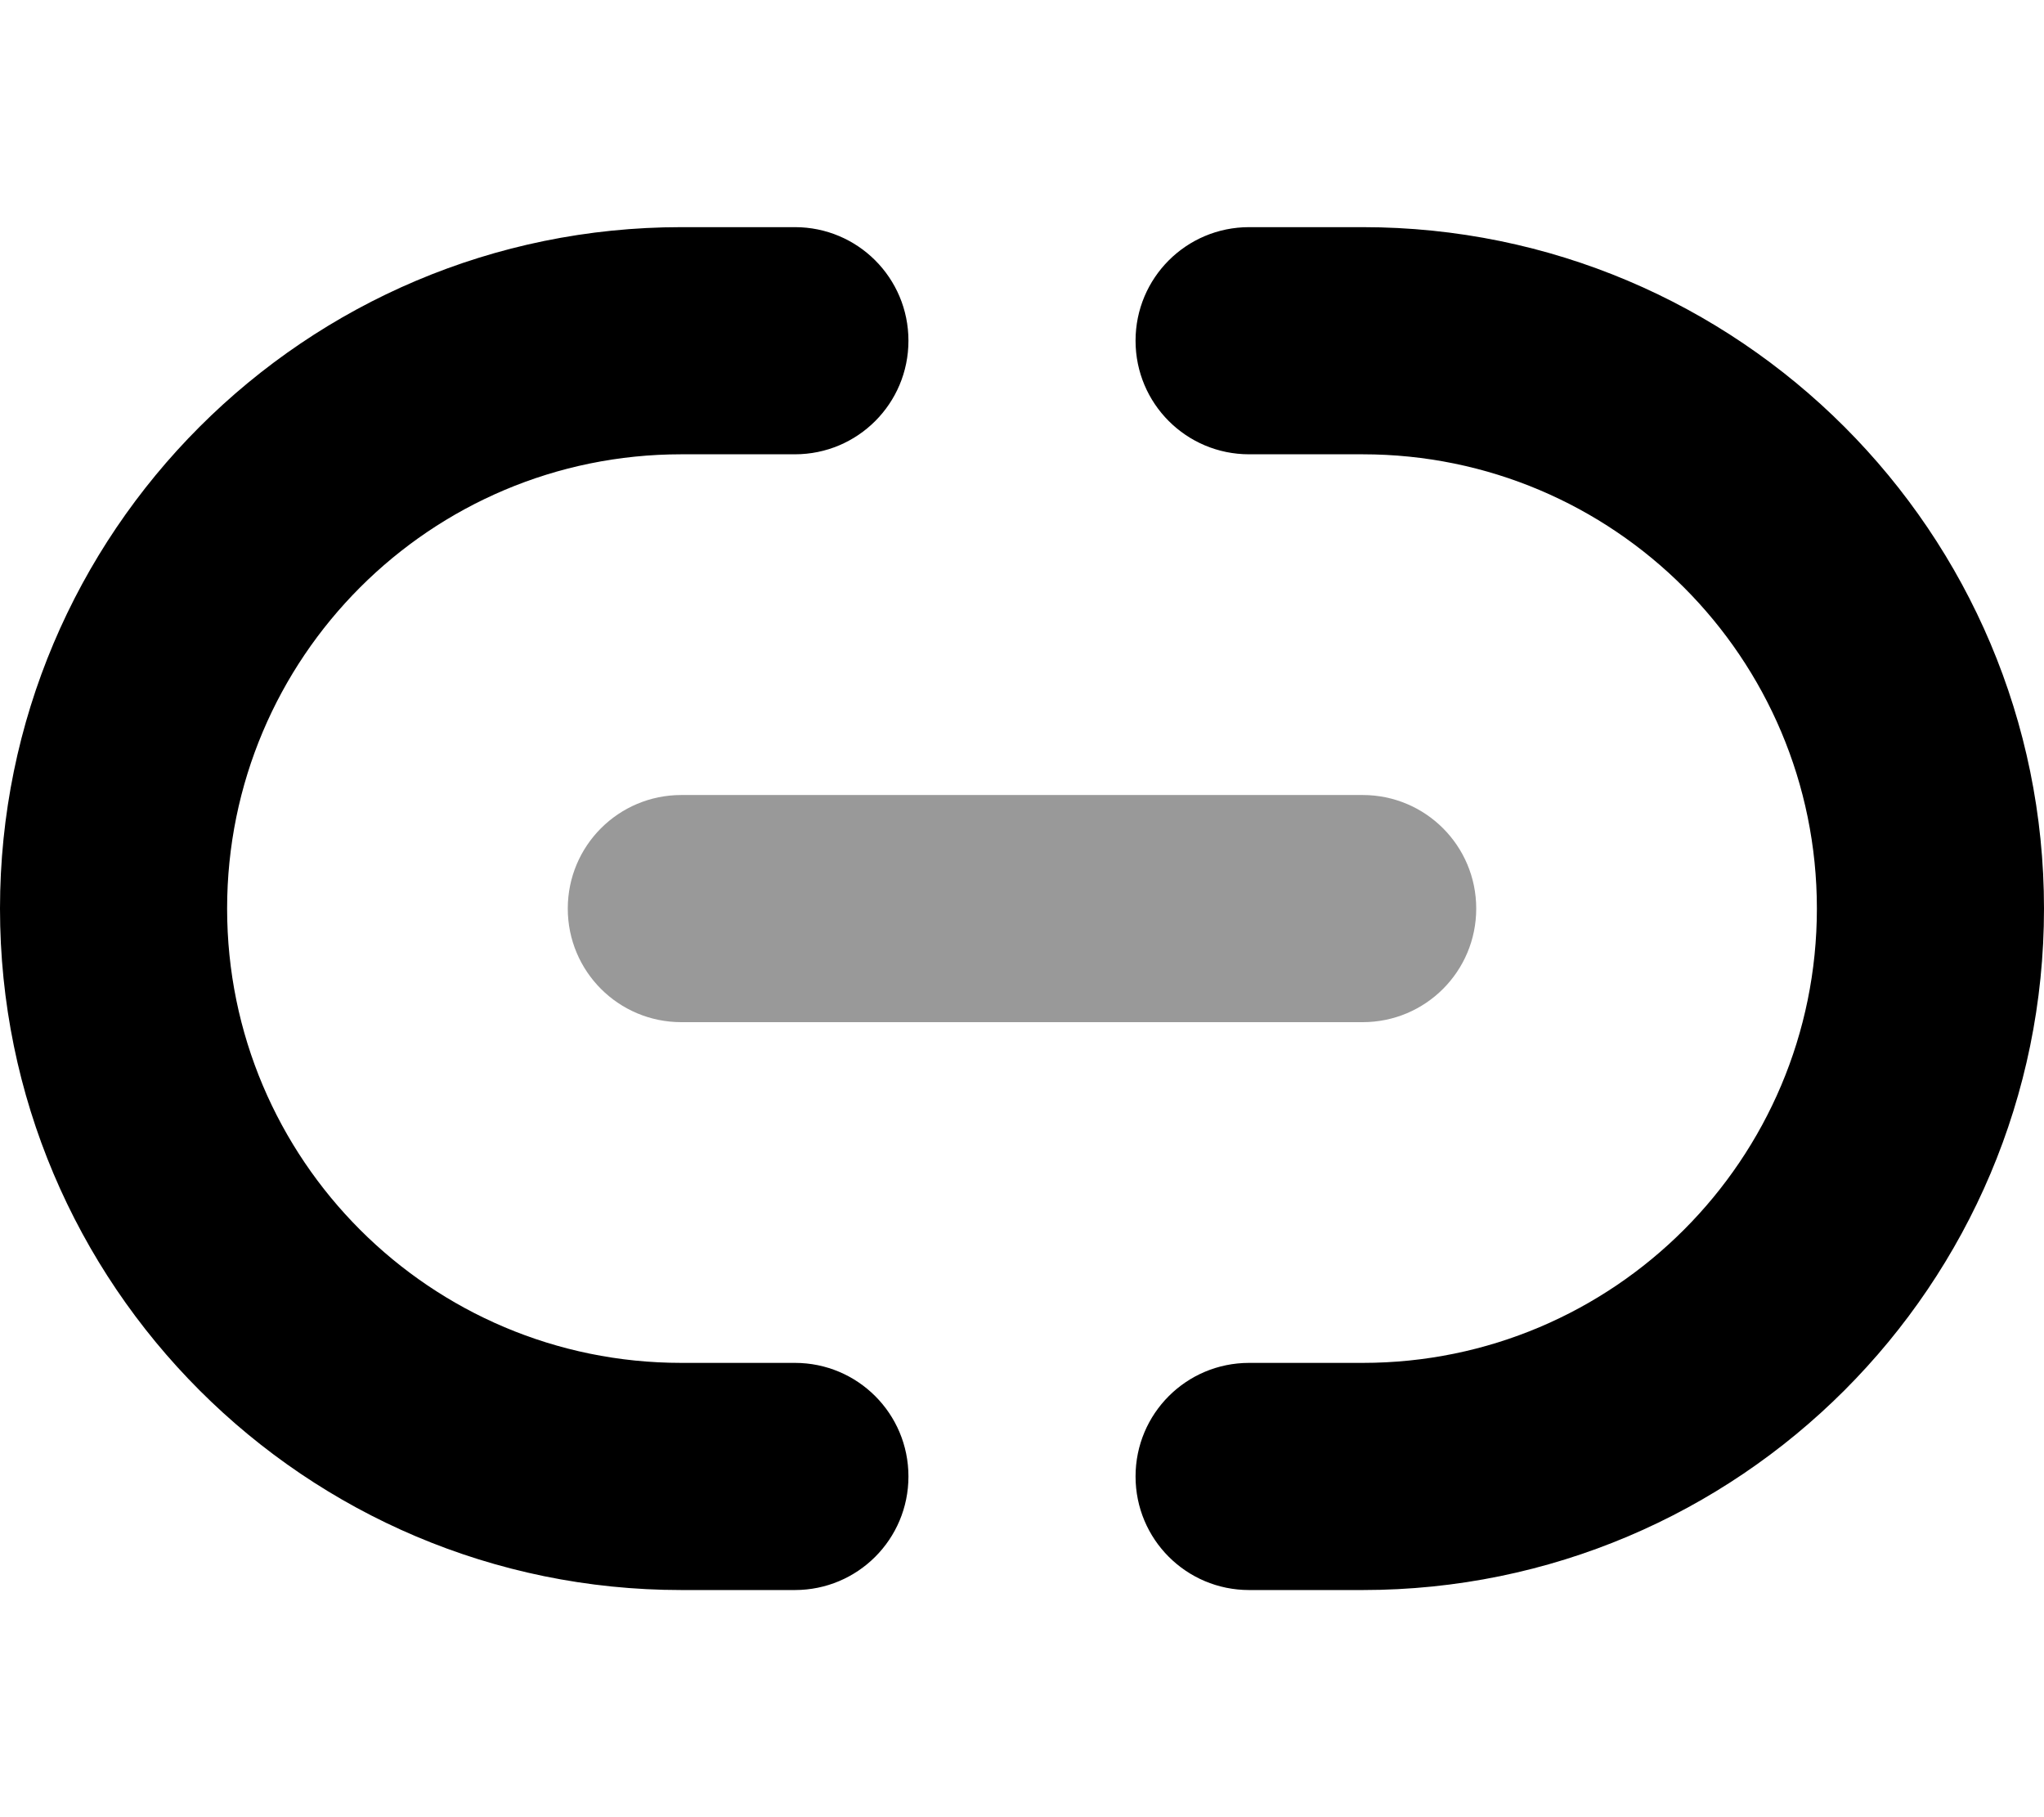
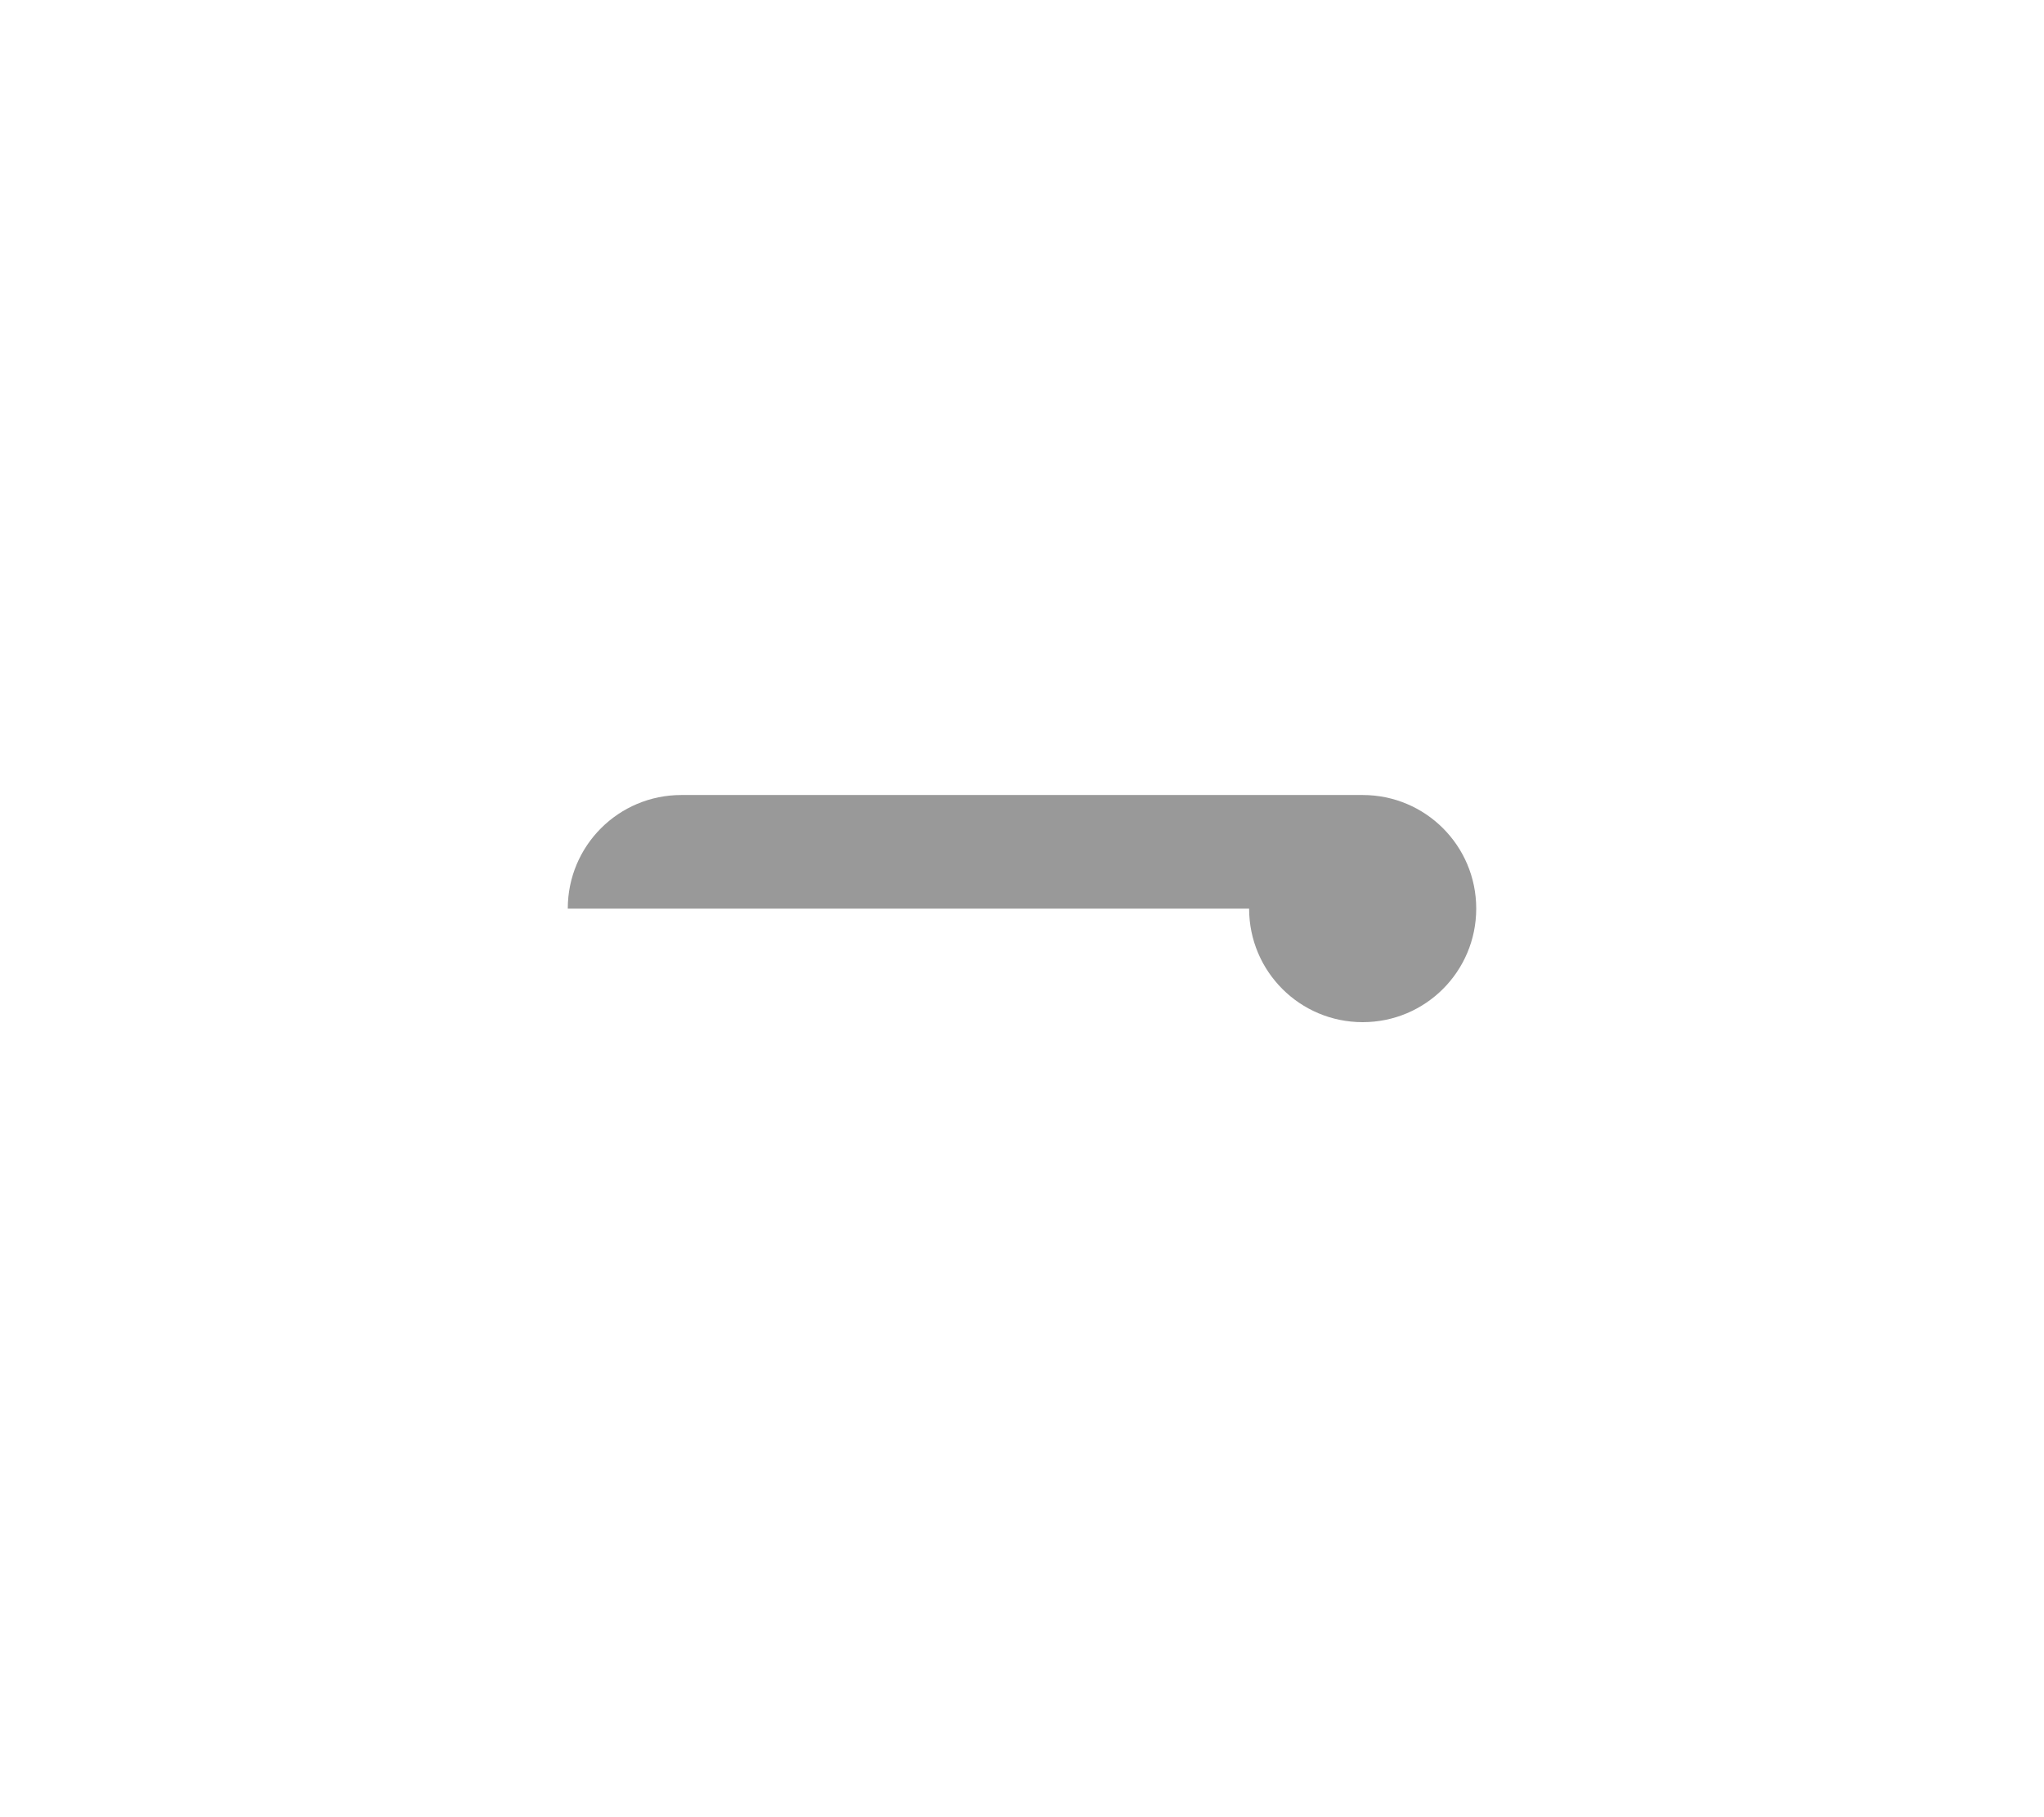
<svg xmlns="http://www.w3.org/2000/svg" viewBox="0 0 576 512">
-   <path opacity=".4" fill="currentColor" d="M160 256c0-17.7 14.3-32 32-32l192 0c17.7 0 32 14.3 32 32s-14.3 32-32 32l-192 0c-17.7 0-32-14.3-32-32z" />
-   <path fill="currentColor" d="M192 64C86 64 0 150 0 256S86 448 192 448l32 0c17.7 0 32-14.3 32-32s-14.3-32-32-32l-32 0c-70.7 0-128-57.3-128-128s57.3-128 128-128l32 0c17.7 0 32-14.3 32-32s-14.3-32-32-32l-32 0zm192 0l-32 0c-17.7 0-32 14.3-32 32s14.3 32 32 32l32 0c70.7 0 128 57.3 128 128S454.7 384 384 384l-32 0c-17.7 0-32 14.3-32 32s14.3 32 32 32l32 0c106 0 192-86 192-192S490 64 384 64z" />
+   <path opacity=".4" fill="currentColor" d="M160 256c0-17.7 14.3-32 32-32l192 0c17.7 0 32 14.3 32 32s-14.3 32-32 32c-17.7 0-32-14.3-32-32z" />
</svg>